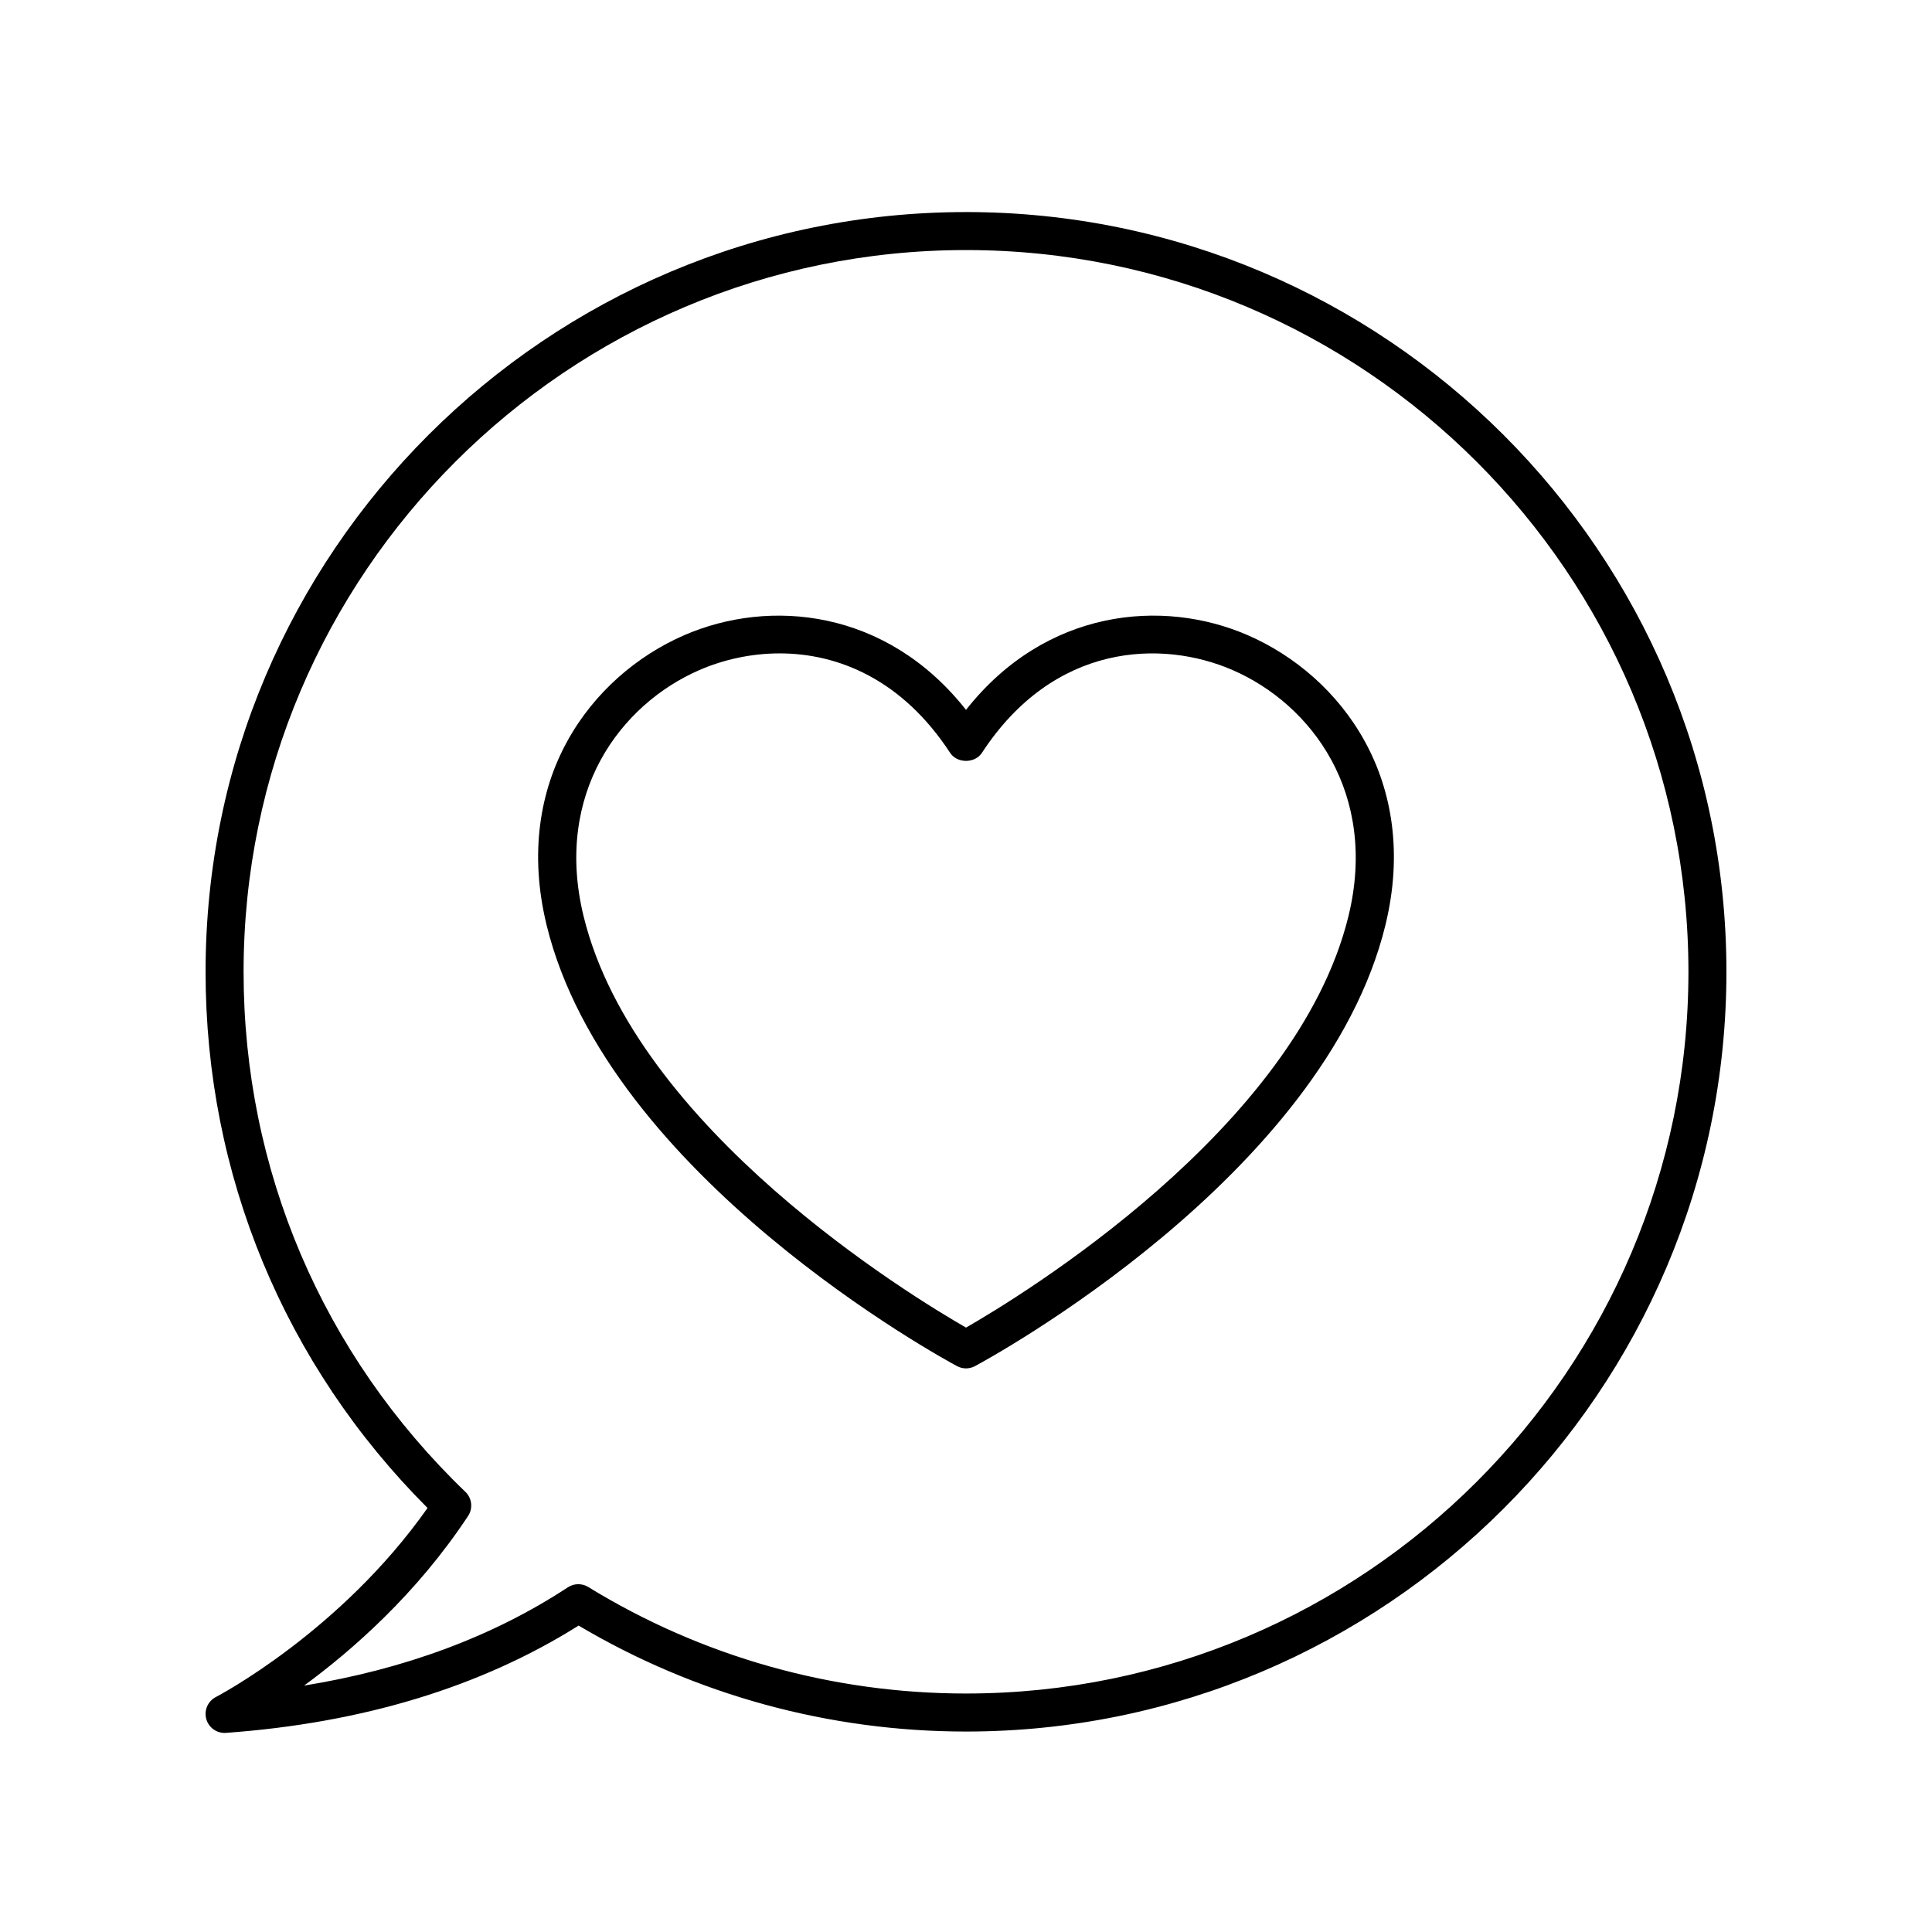
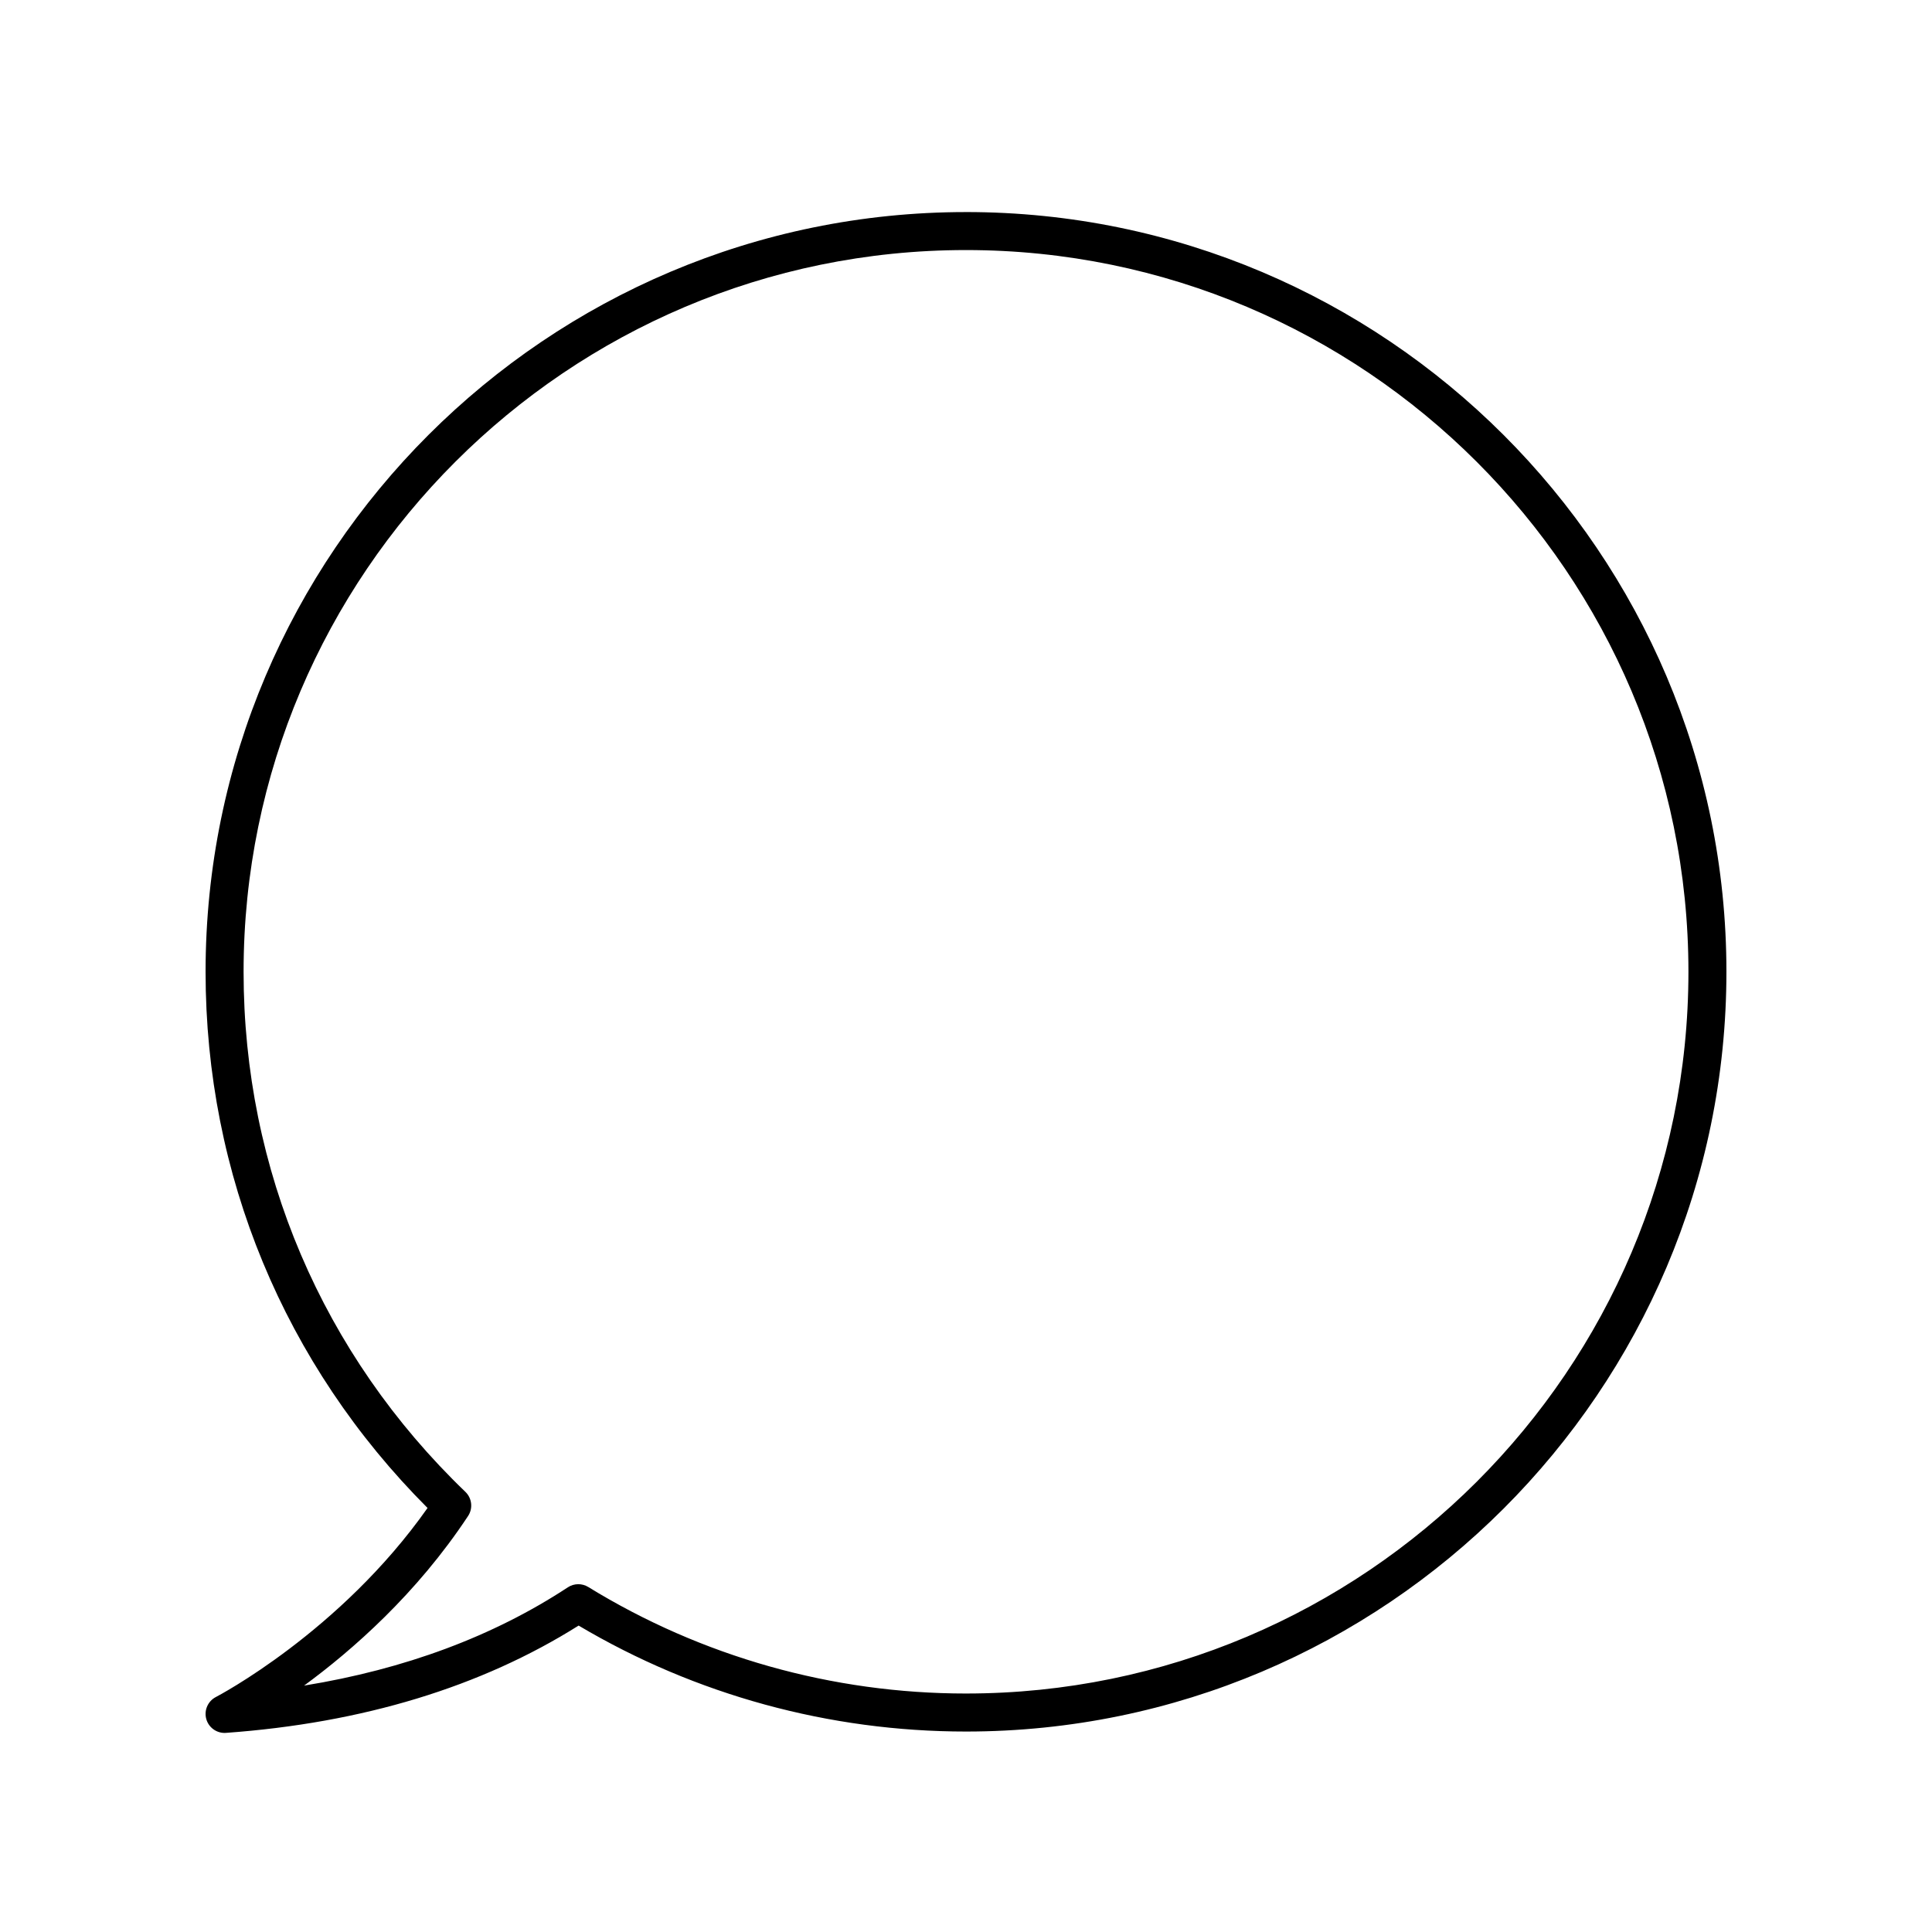
<svg xmlns="http://www.w3.org/2000/svg" fill="#000000" width="800px" height="800px" version="1.1" viewBox="144 144 512 512">
  <g>
    <path d="m400 200.2c-111.12 0-201.52 90.32-201.52 201.34 0 53.785 20.855 104.08 58.824 142.09-23.125 32.867-55.75 49.922-56.09 50.094-2.129 1.098-3.191 3.539-2.547 5.844 0.613 2.184 2.609 3.676 4.848 3.676 0.121 0 0.246-0.004 0.367-0.016 36.195-2.609 67.621-12.172 93.457-28.434 31.008 18.387 66.43 28.082 102.66 28.082 111.12 0 201.52-90.32 201.52-201.34 0-111.02-90.406-201.34-201.52-201.34zm0 392.6c-35.43 0-70.051-9.762-100.11-28.23-0.812-0.496-1.723-0.742-2.637-0.742-0.965 0-1.93 0.277-2.766 0.828-19.754 12.988-43.199 21.711-69.902 26.047 12.816-9.398 29.855-24.34 43.457-44.938 1.344-2.027 1.043-4.723-0.707-6.406-37.906-36.434-58.781-85.379-58.781-137.82 0-105.46 85.883-191.27 191.45-191.27 105.56 0 191.45 85.801 191.45 191.27-0.004 105.46-85.887 191.26-191.45 191.26z" />
-     <path d="m474.62 312.31c-22.535-9.773-53.492-6.981-74.617 19.809-21.137-26.793-52.109-29.574-74.625-19.809-24.887 10.789-45.824 38.746-36.516 76.875 16.246 66.559 104.99 114.83 108.76 116.85 0.738 0.398 1.562 0.602 2.379 0.602s1.637-0.203 2.383-0.602c3.769-2.023 92.508-50.293 108.76-116.85 9.305-38.133-11.641-66.09-36.527-76.875zm26.734 74.484c-13.766 56.379-87.129 100.87-101.35 109.03-14.223-8.164-87.598-52.648-101.35-109.03-7.922-32.43 9.727-56.133 30.73-65.238 6.223-2.695 13.539-4.402 21.234-4.402 15.453 0 32.441 6.875 45.172 26.352 1.859 2.856 6.574 2.844 8.434 0 19.059-29.176 47.664-30.066 66.395-21.949 21 9.102 38.652 32.809 30.738 65.238z" />
  </g>
</svg>